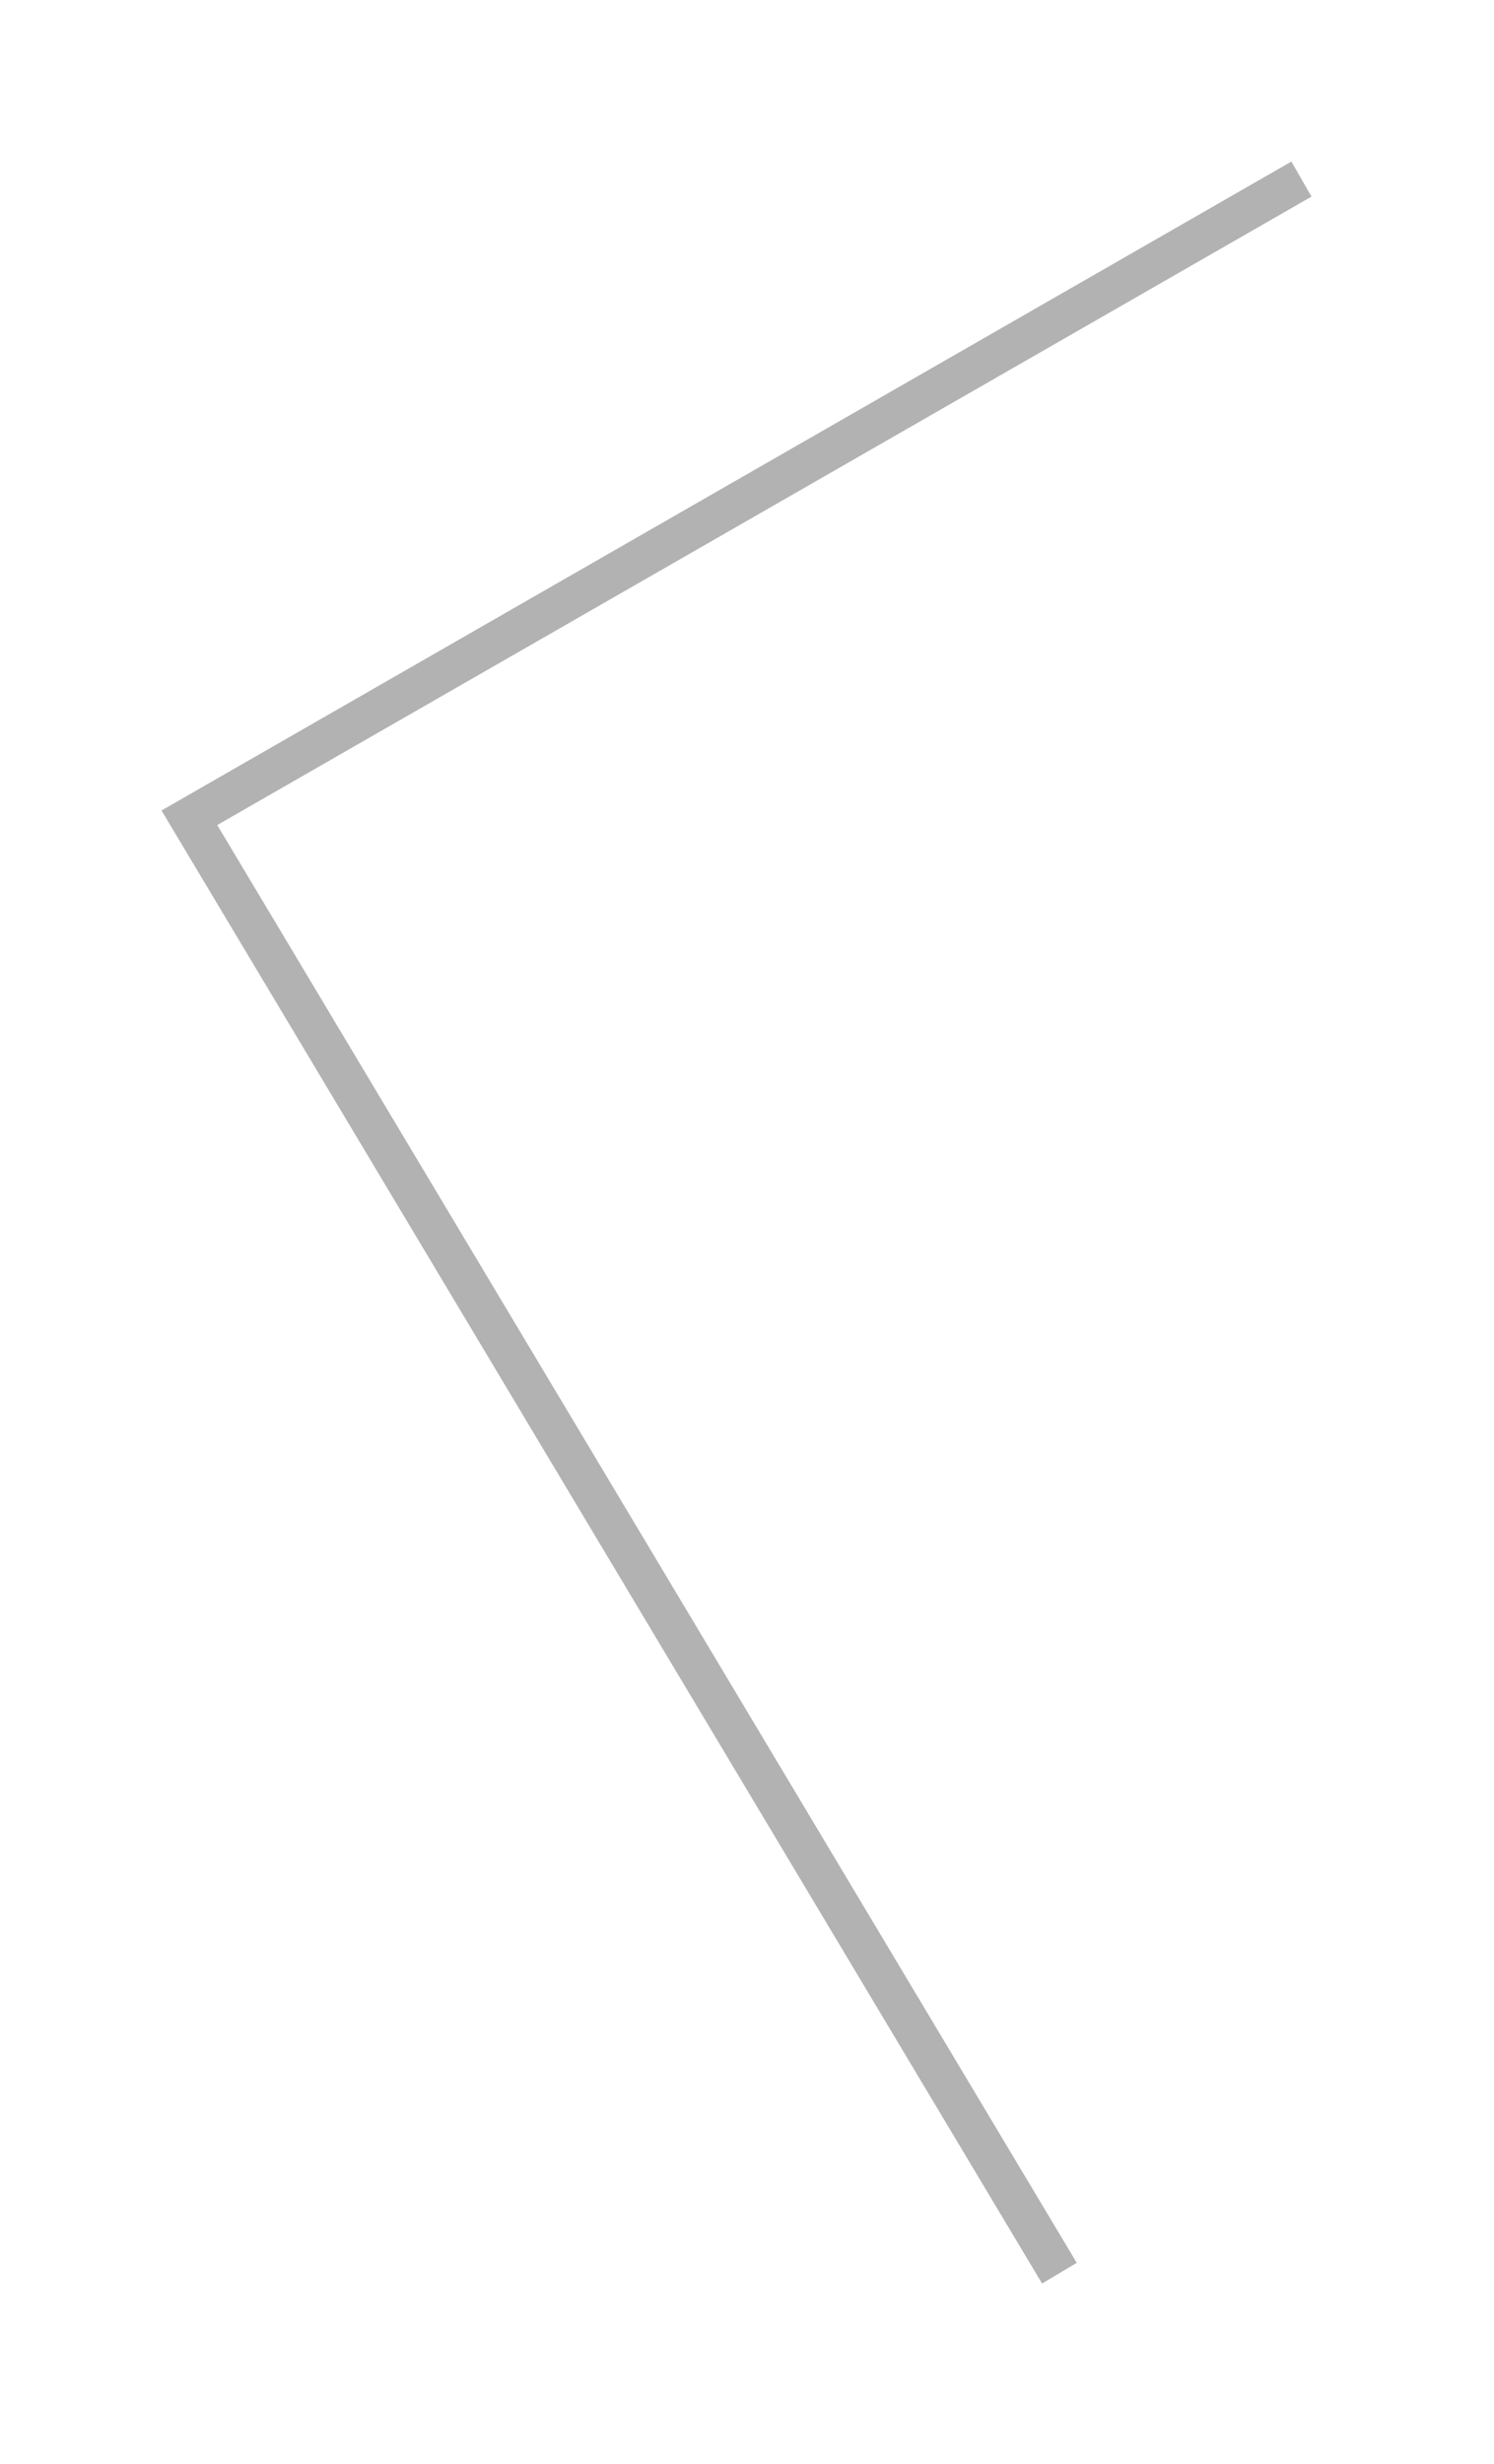
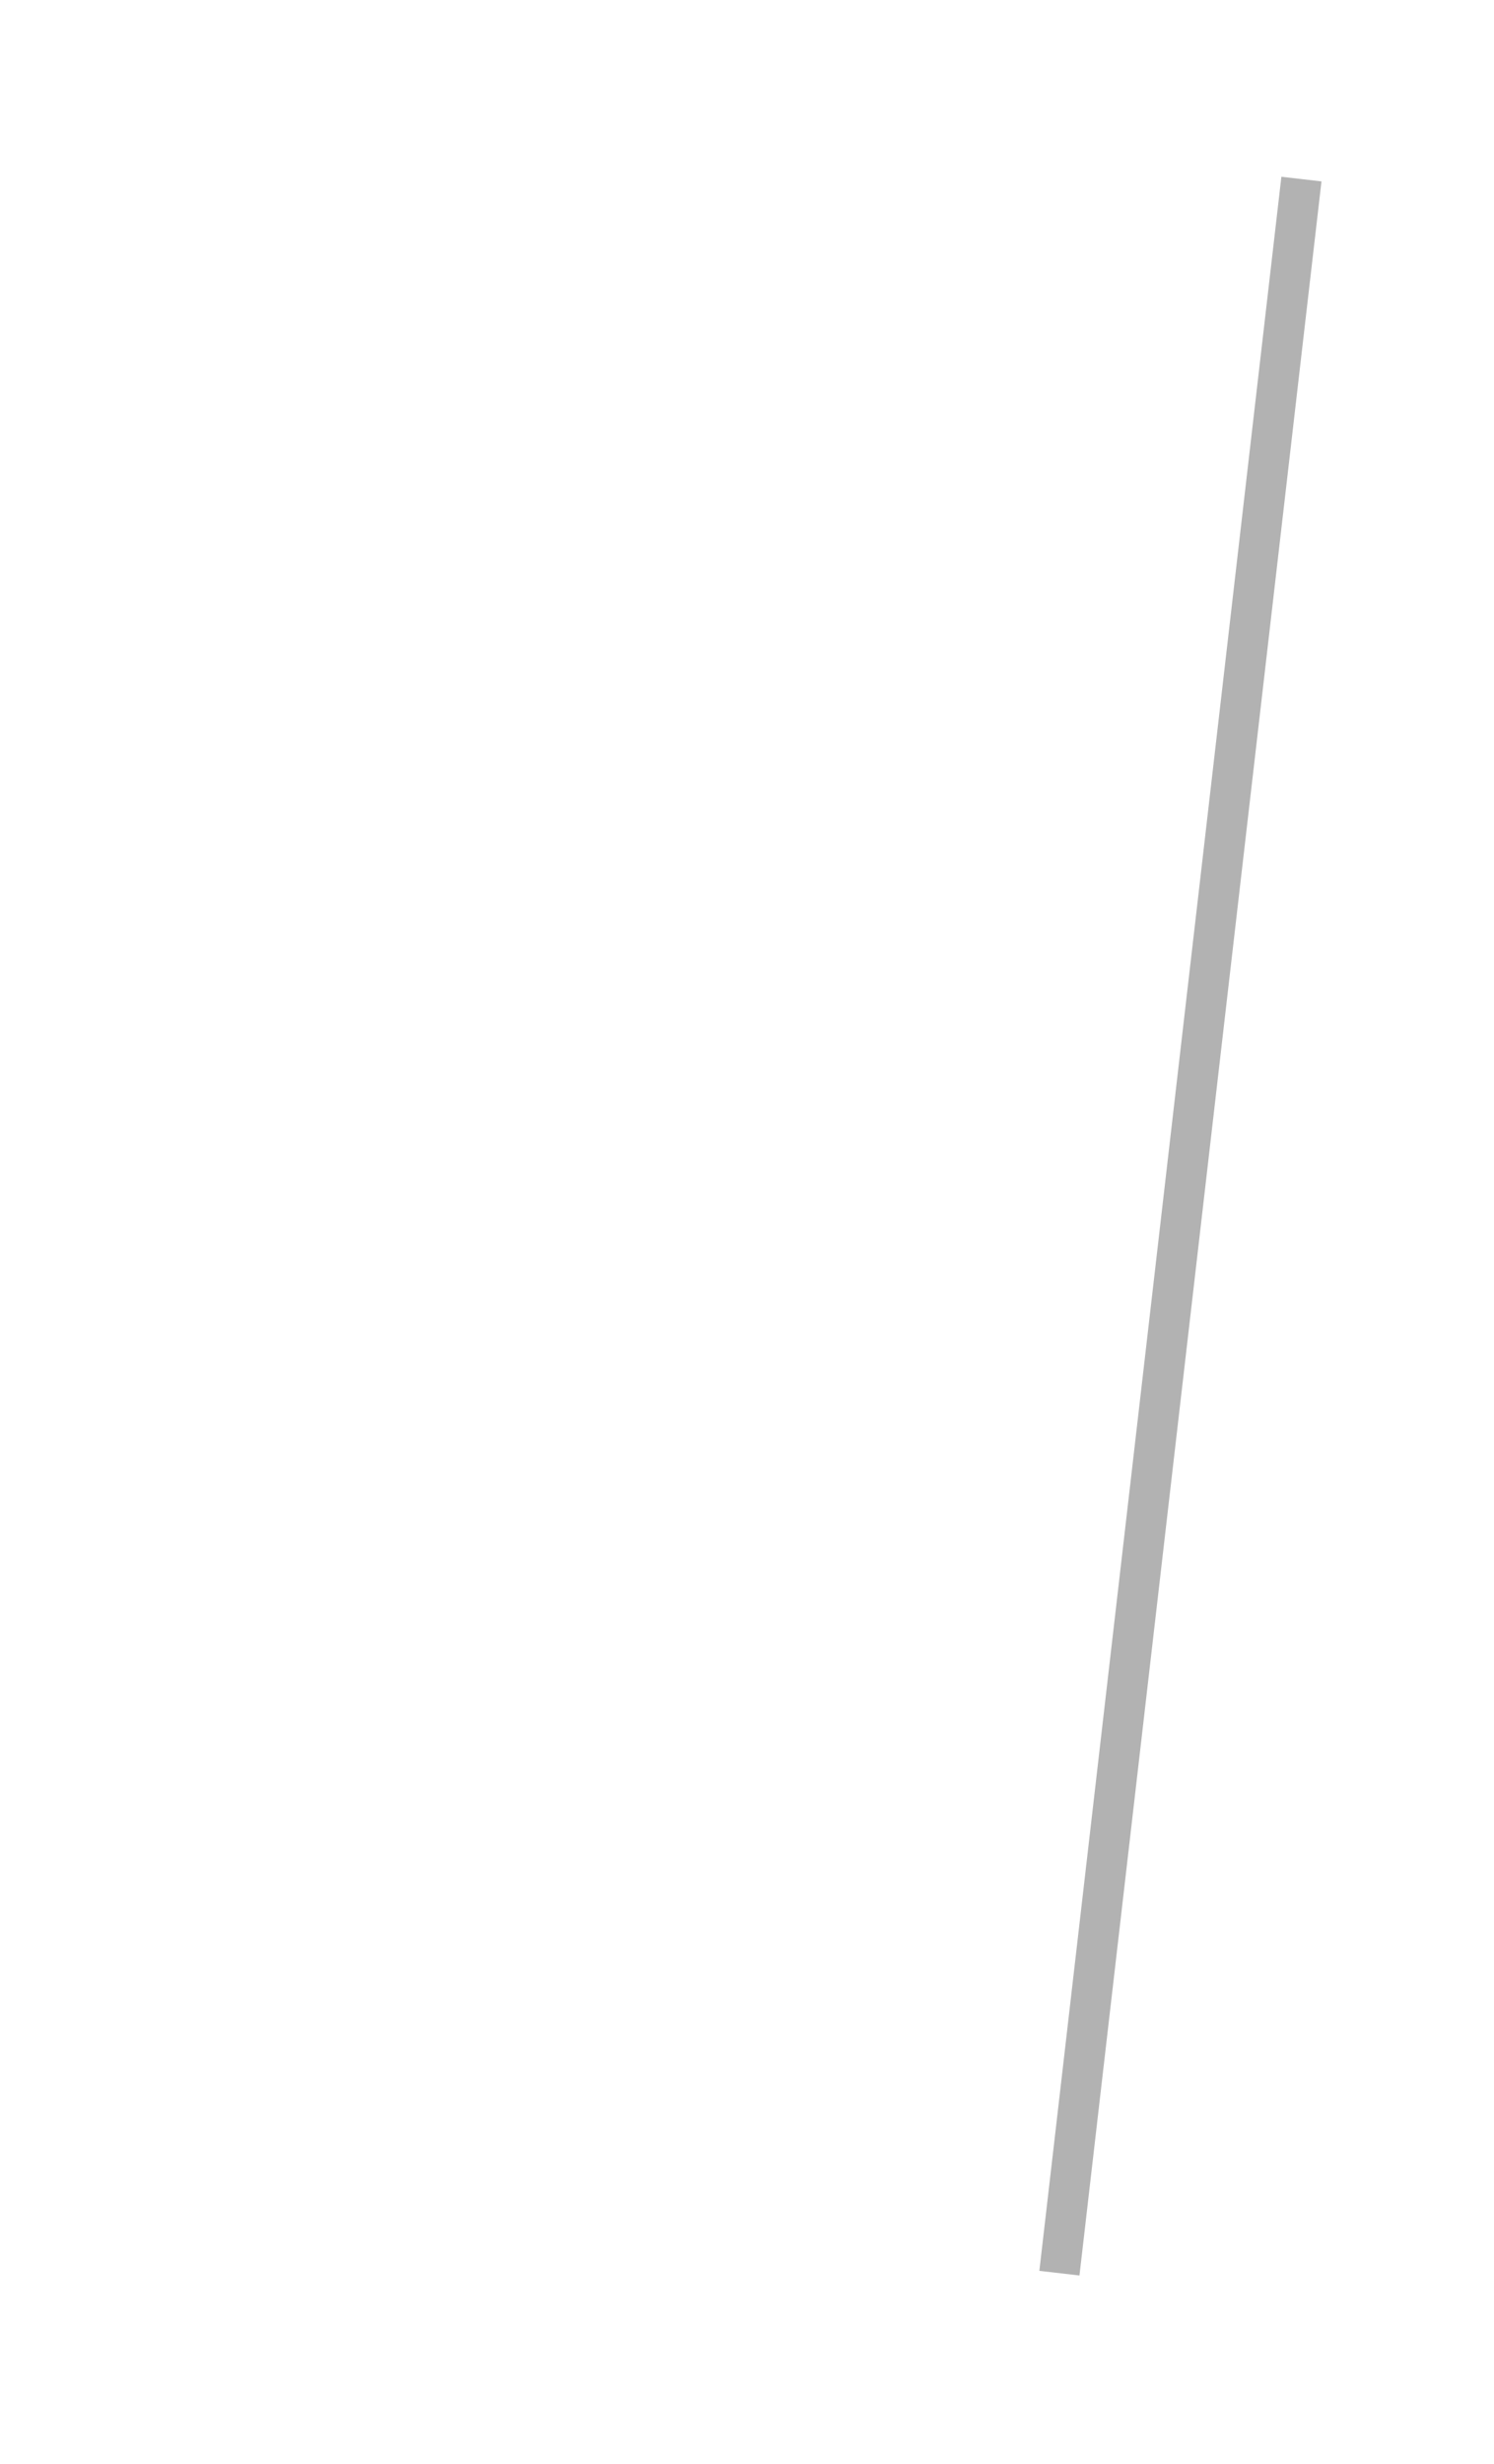
<svg xmlns="http://www.w3.org/2000/svg" preserveAspectRatio="none" width="100%" height="100%" overflow="visible" style="display: block;" viewBox="0 0 37 61" fill="none">
  <g id="Line 4" filter="url(#filter0_d_1317_341)">
-     <path d="M32.231 0.434L4.69 16.247L26.237 52.281" stroke="#B2B2B2" />
+     <path d="M32.231 0.434L26.237 52.281" stroke="#B2B2B2" />
  </g>
  <defs>
    <filter id="filter0_d_1317_341" x="1.19209e-07" y="0" width="36.48" height="60.538" filterUnits="userSpaceOnUse" color-interpolation-filters="sRGB">
      <feFlood flood-opacity="0" result="BackgroundImageFix" />
      <feColorMatrix in="SourceAlpha" type="matrix" values="0 0 0 0 0 0 0 0 0 0 0 0 0 0 0 0 0 0 127 0" result="hardAlpha" />
      <feOffset dy="4" />
      <feGaussianBlur stdDeviation="2" />
      <feComposite in2="hardAlpha" operator="out" />
      <feColorMatrix type="matrix" values="0 0 0 0 0 0 0 0 0 0 0 0 0 0 0 0 0 0 0.25 0" />
      <feBlend mode="normal" in2="BackgroundImageFix" result="effect1_dropShadow_1317_341" />
      <feBlend mode="normal" in="SourceGraphic" in2="effect1_dropShadow_1317_341" result="shape" />
    </filter>
  </defs>
</svg>